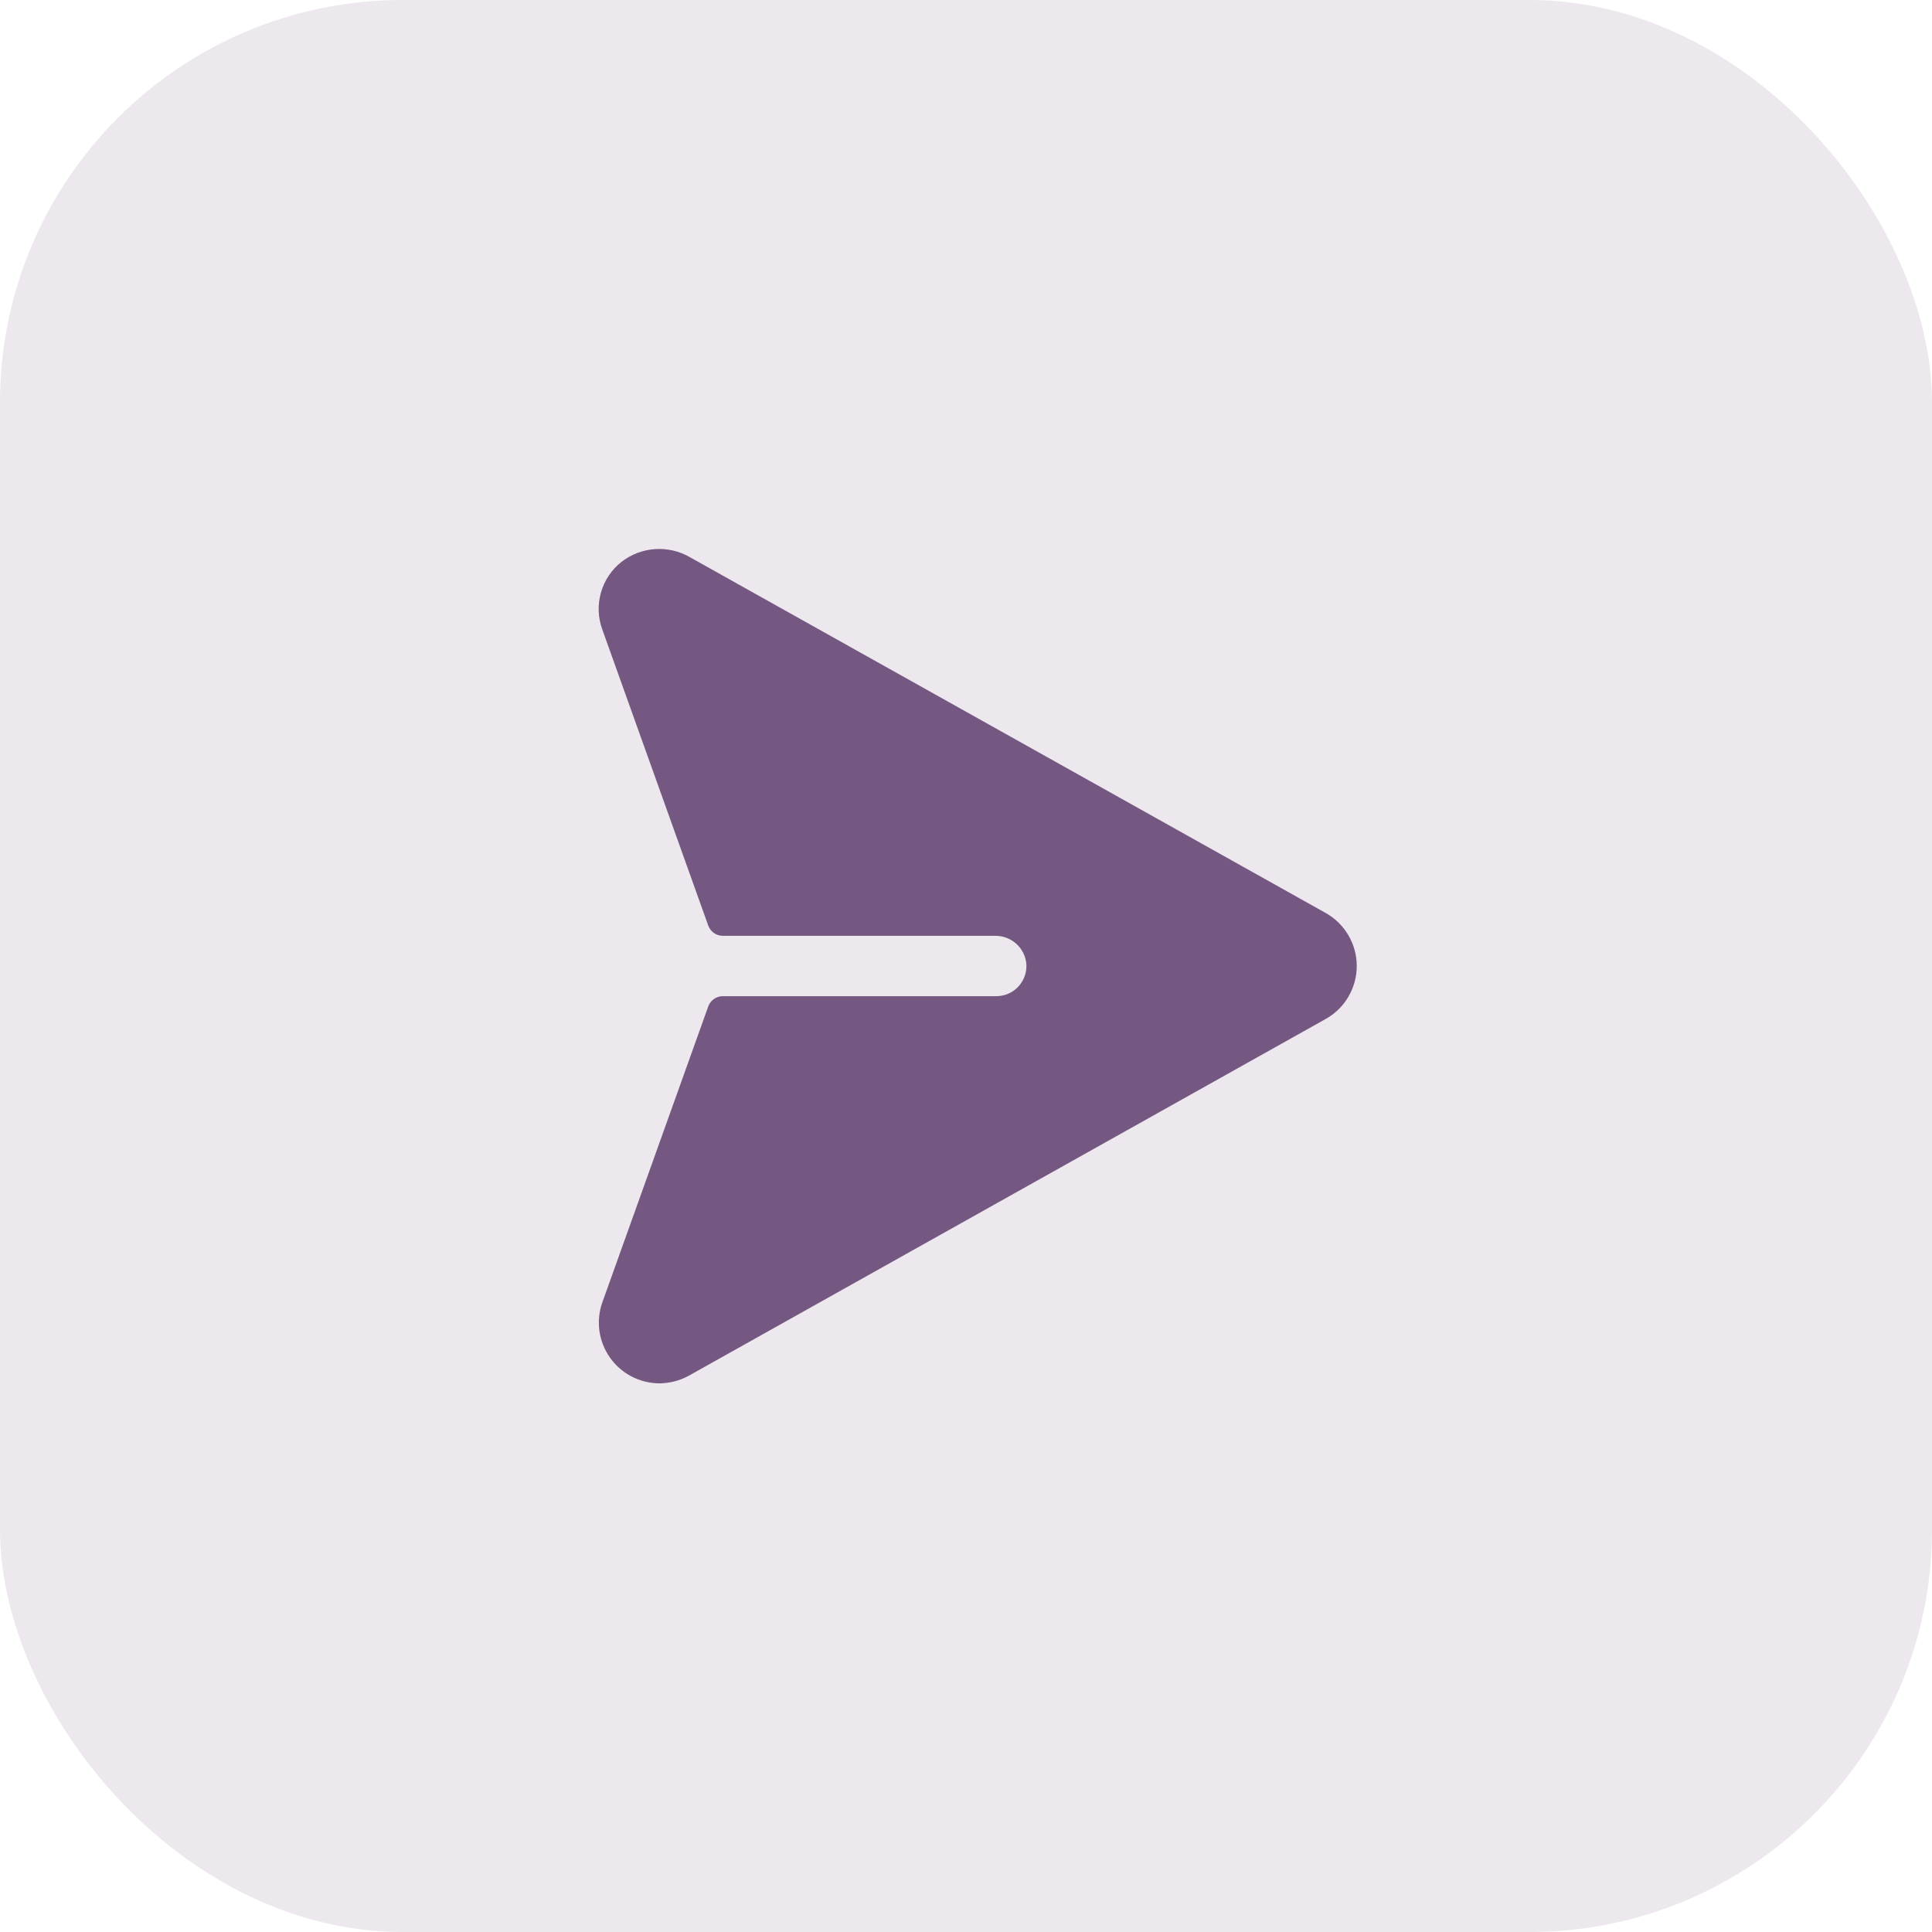
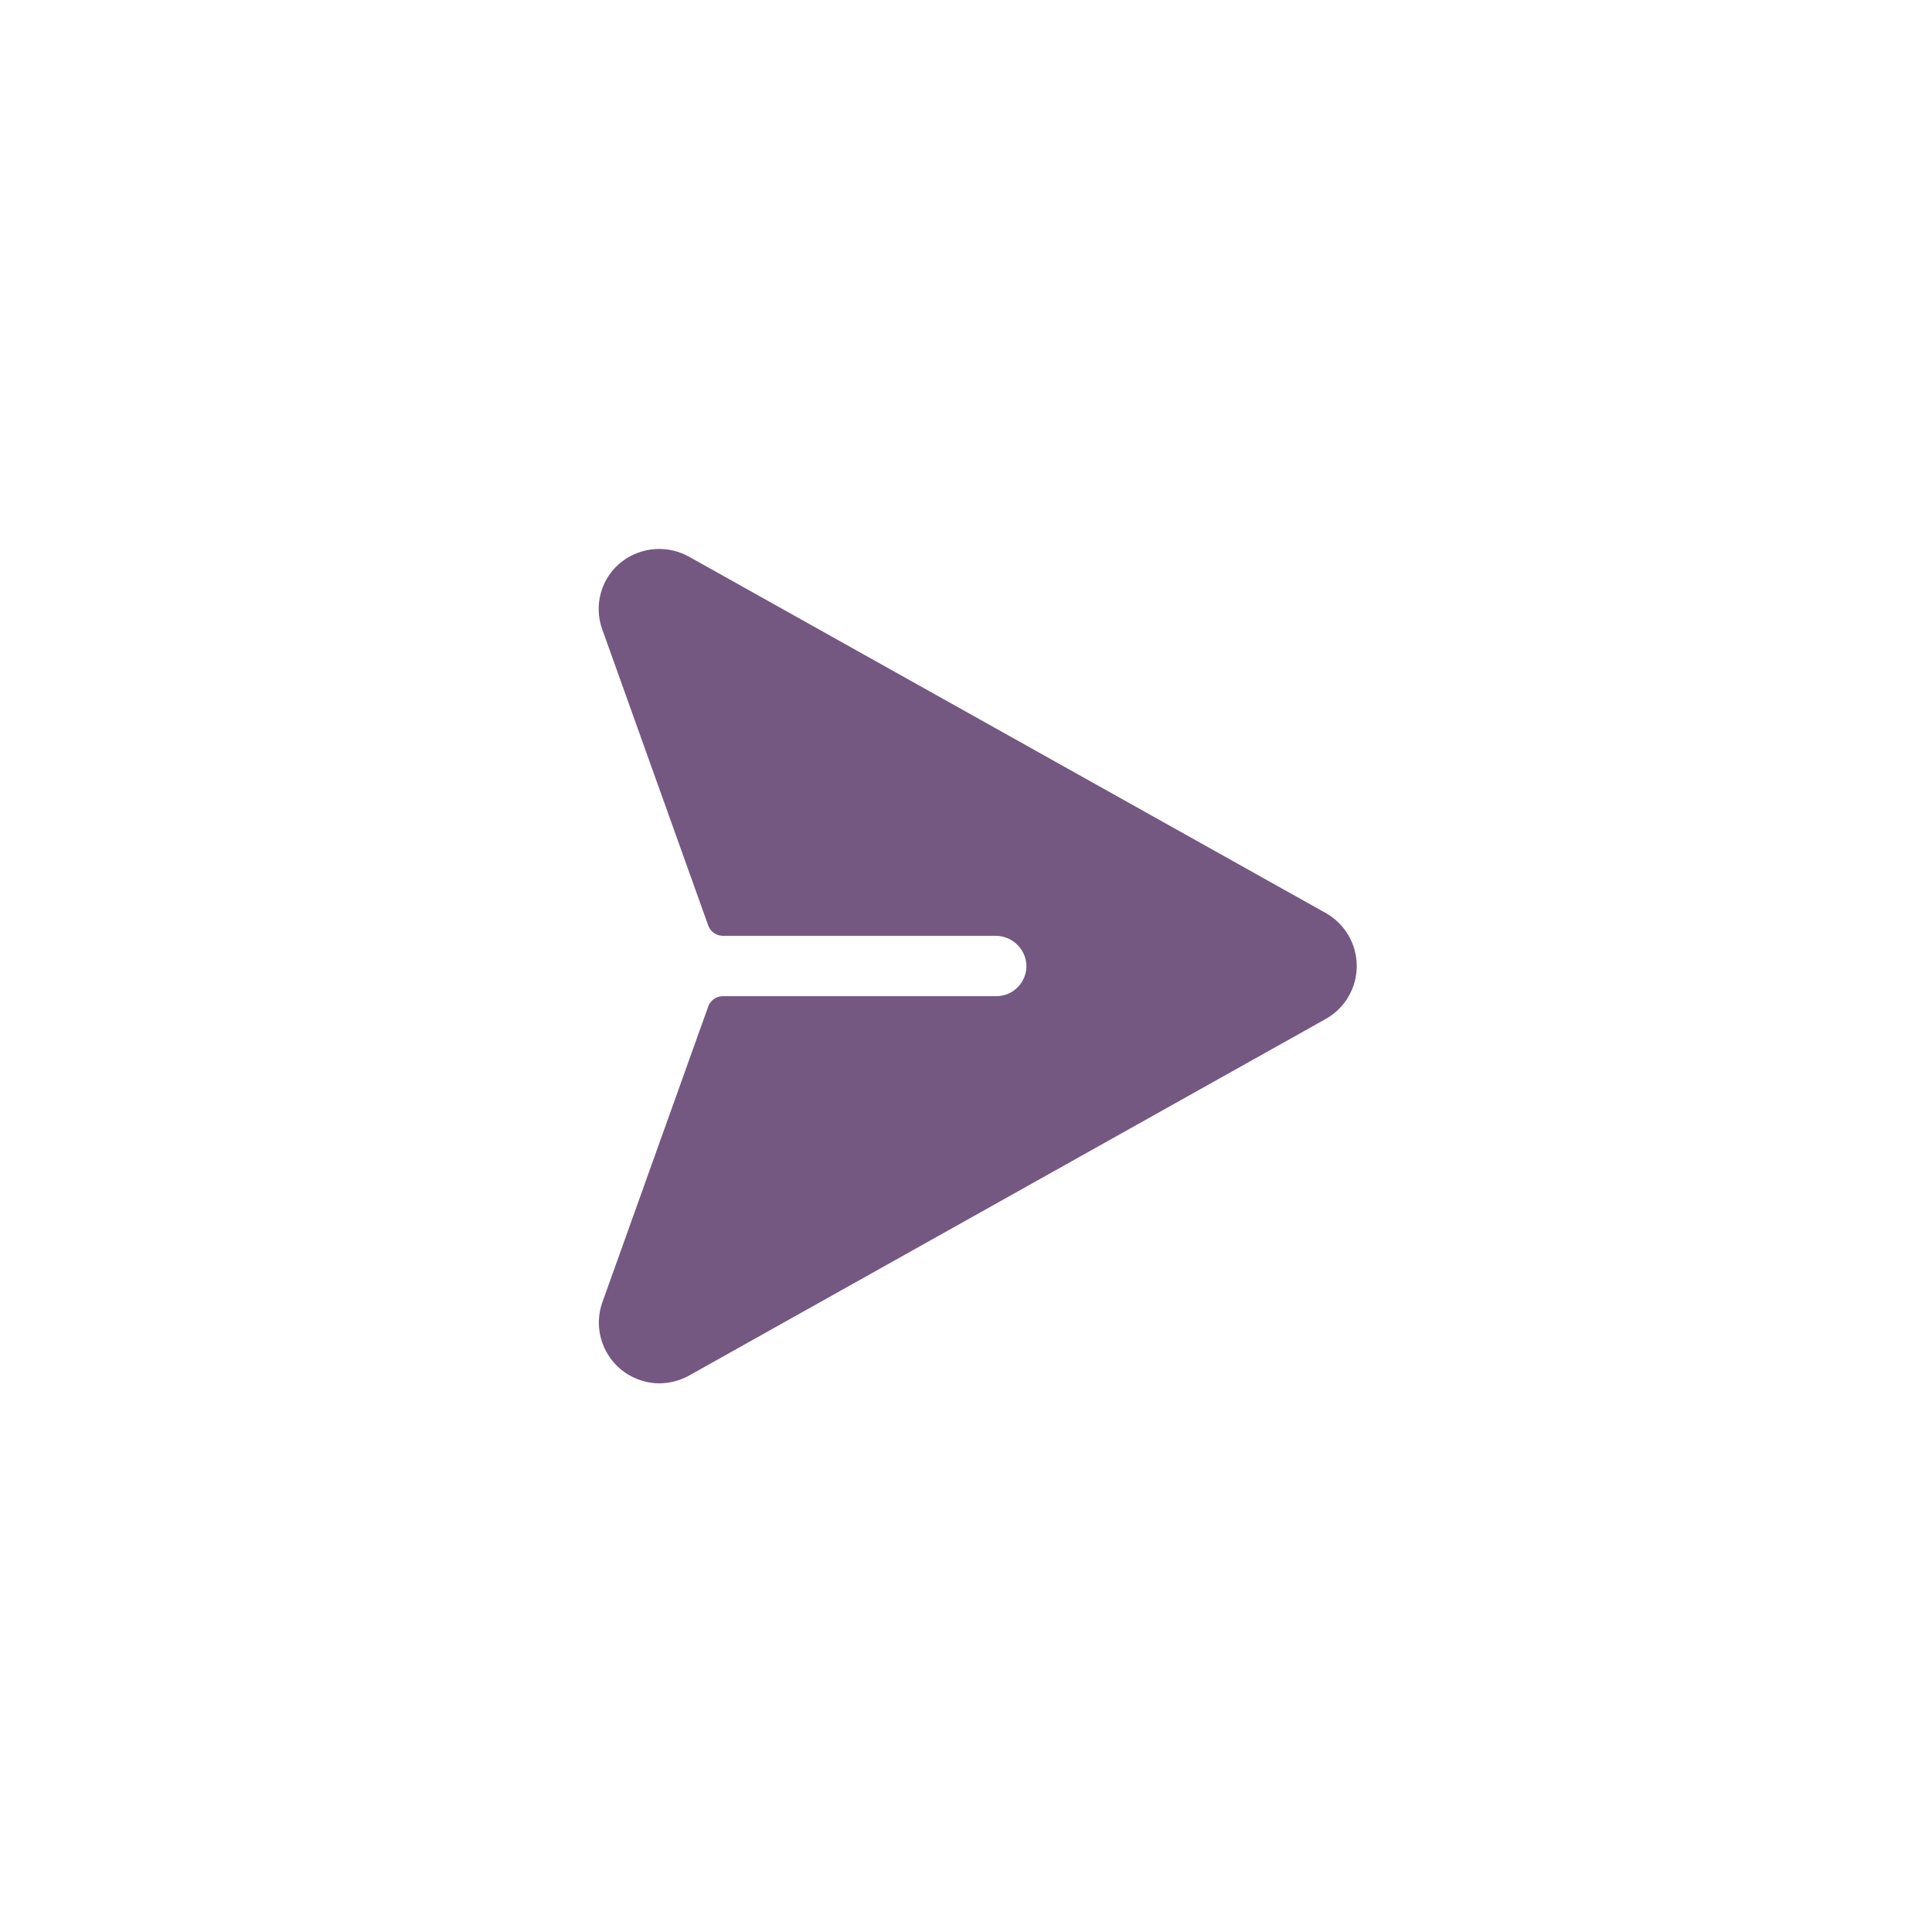
<svg xmlns="http://www.w3.org/2000/svg" width="48" height="48" viewBox="0 0 48 48" fill="none">
-   <rect opacity="0.9" width="48" height="48" rx="10" fill="#745881" fill-opacity="0.15" />
  <path d="M32.944 22.687L17.147 13.847C16.884 13.693 16.581 13.622 16.277 13.642C15.973 13.662 15.682 13.773 15.441 13.959C15.195 14.153 15.016 14.42 14.931 14.721C14.845 15.022 14.856 15.343 14.963 15.637L17.597 22.997C17.624 23.07 17.672 23.134 17.736 23.179C17.799 23.224 17.875 23.249 17.953 23.25H24.722C24.917 23.247 25.105 23.318 25.25 23.448C25.394 23.579 25.484 23.759 25.5 23.953C25.507 24.055 25.492 24.158 25.457 24.254C25.422 24.351 25.368 24.439 25.298 24.514C25.228 24.589 25.143 24.648 25.049 24.689C24.954 24.729 24.853 24.75 24.75 24.75H17.953C17.875 24.751 17.799 24.776 17.736 24.821C17.672 24.866 17.624 24.93 17.597 25.003L14.963 32.362C14.884 32.589 14.86 32.831 14.893 33.069C14.927 33.307 15.016 33.533 15.155 33.73C15.293 33.926 15.476 34.086 15.689 34.197C15.902 34.308 16.138 34.367 16.378 34.369C16.634 34.367 16.885 34.303 17.11 34.181L32.944 25.312C33.176 25.181 33.369 24.99 33.503 24.759C33.637 24.529 33.708 24.267 33.708 24C33.708 23.733 33.637 23.471 33.503 23.241C33.369 23.01 33.176 22.819 32.944 22.687Z" fill="#745881" />
</svg>